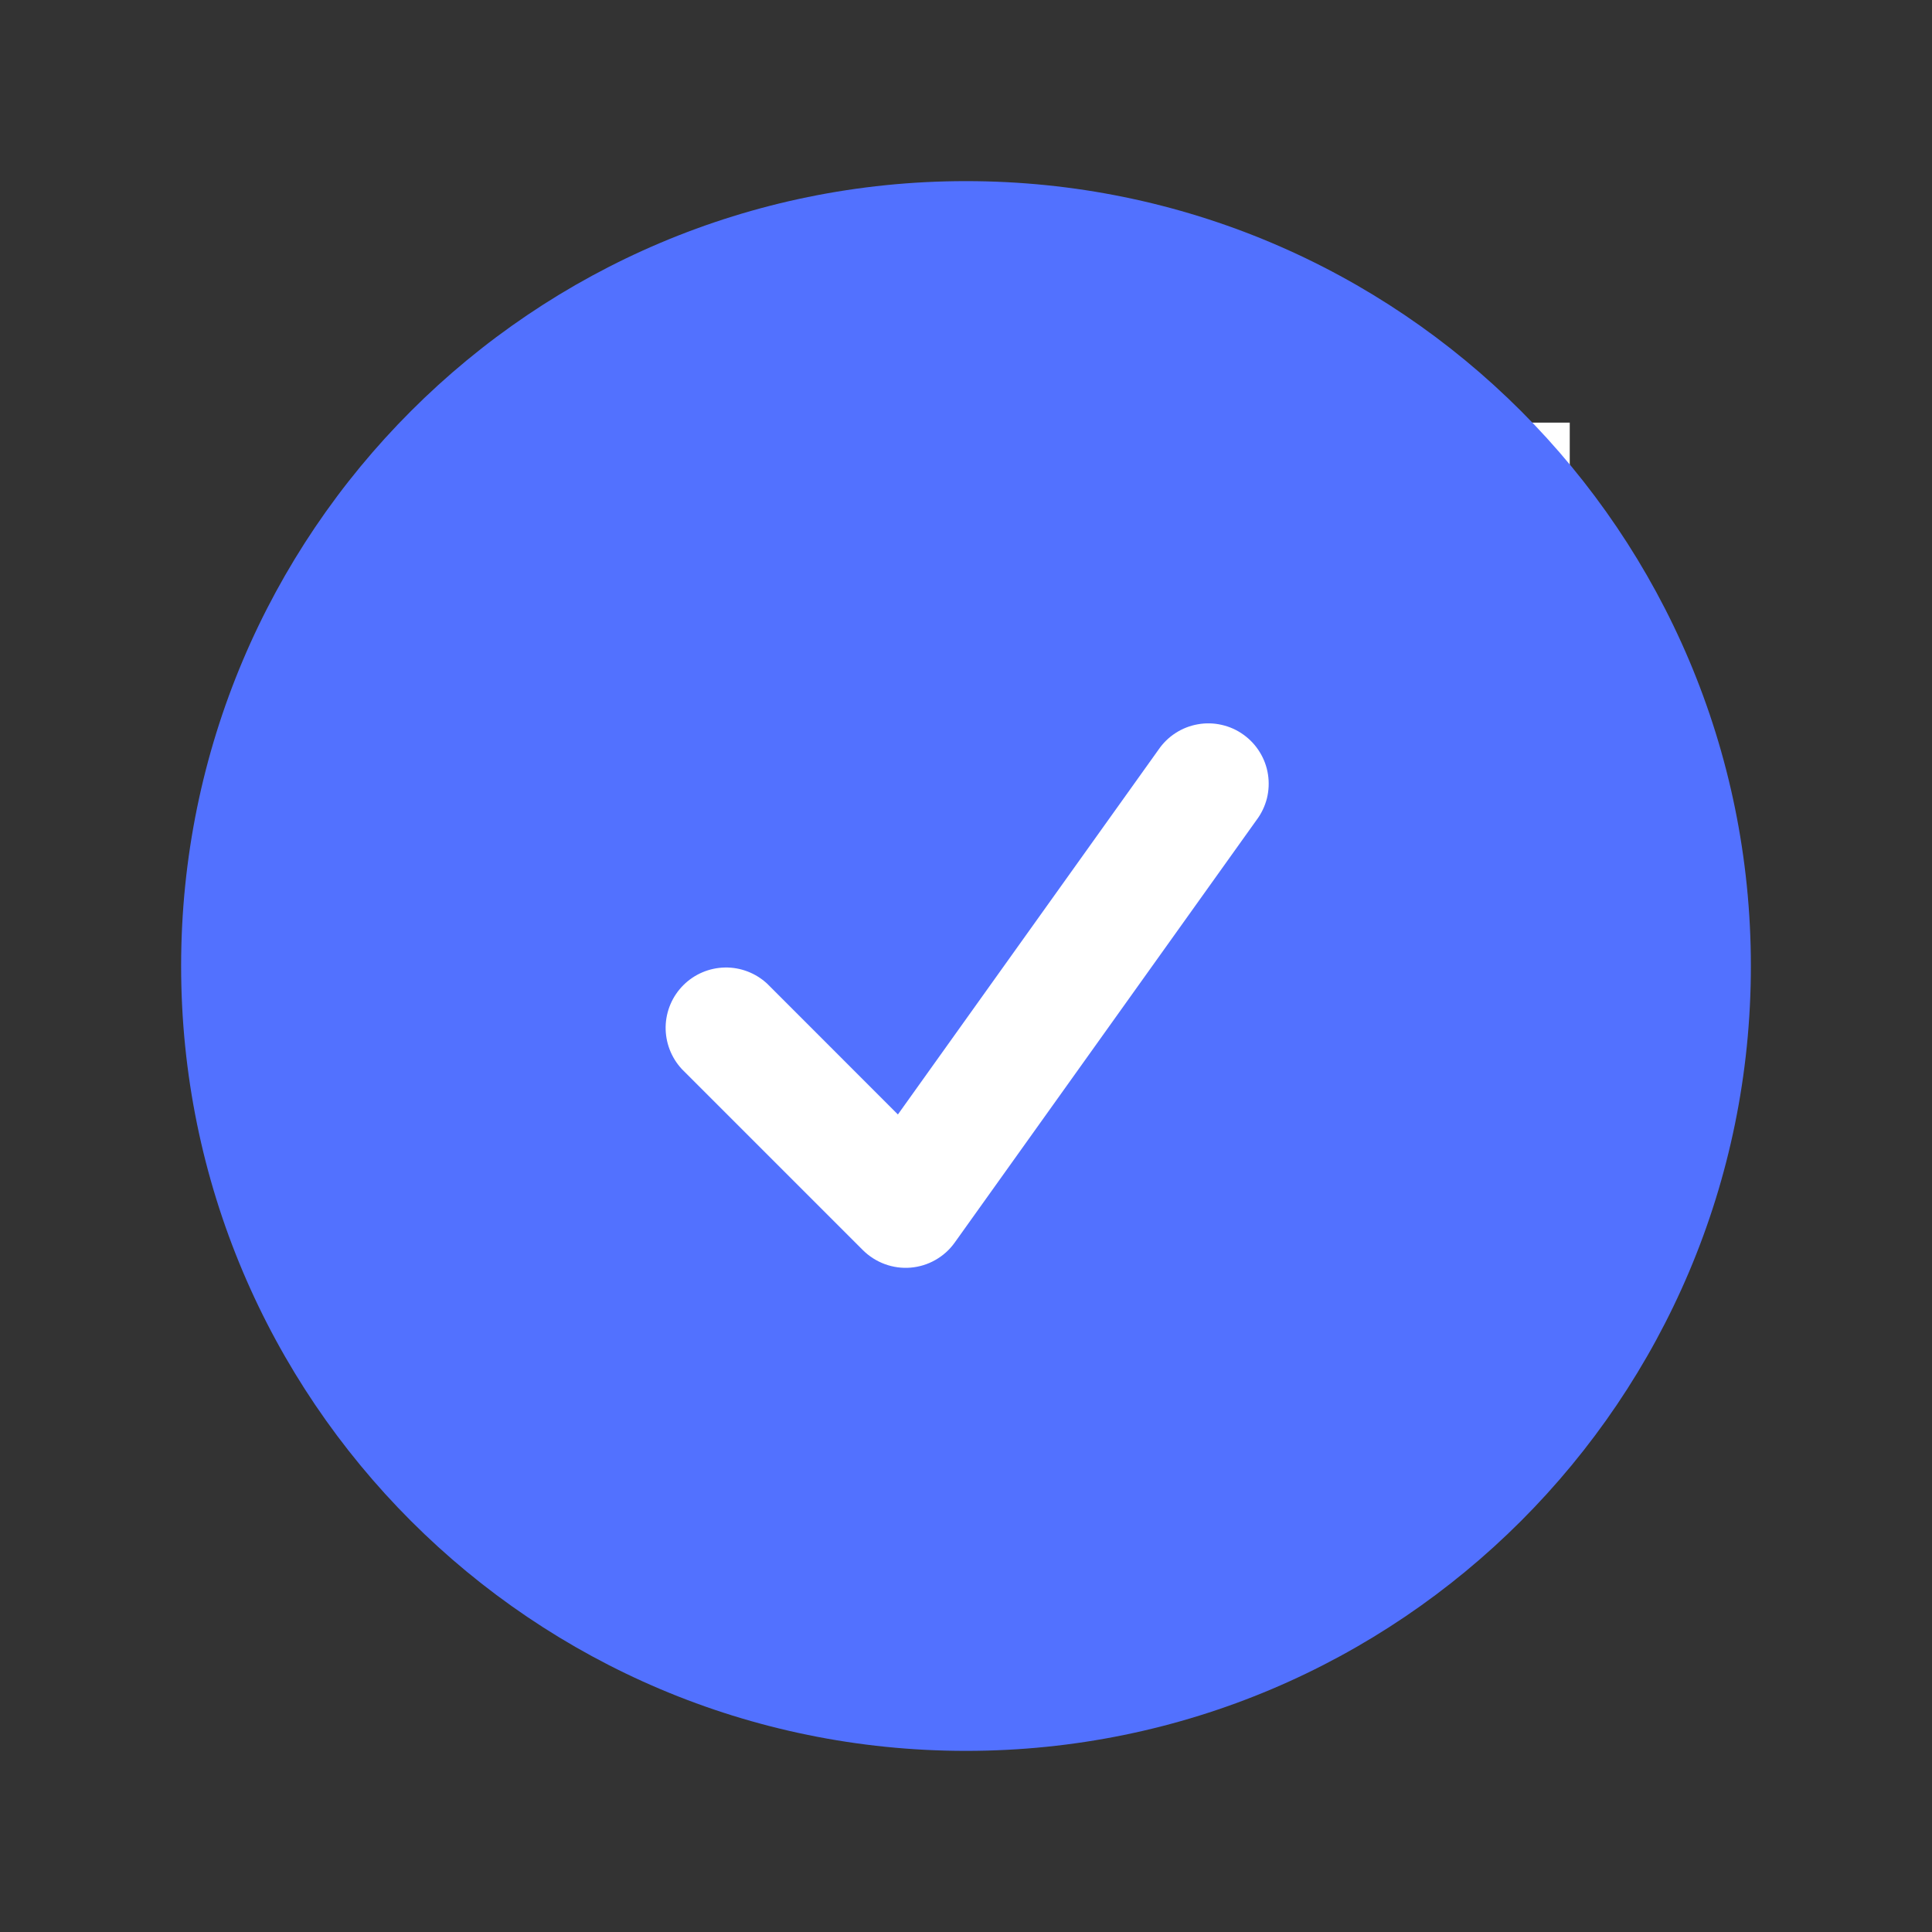
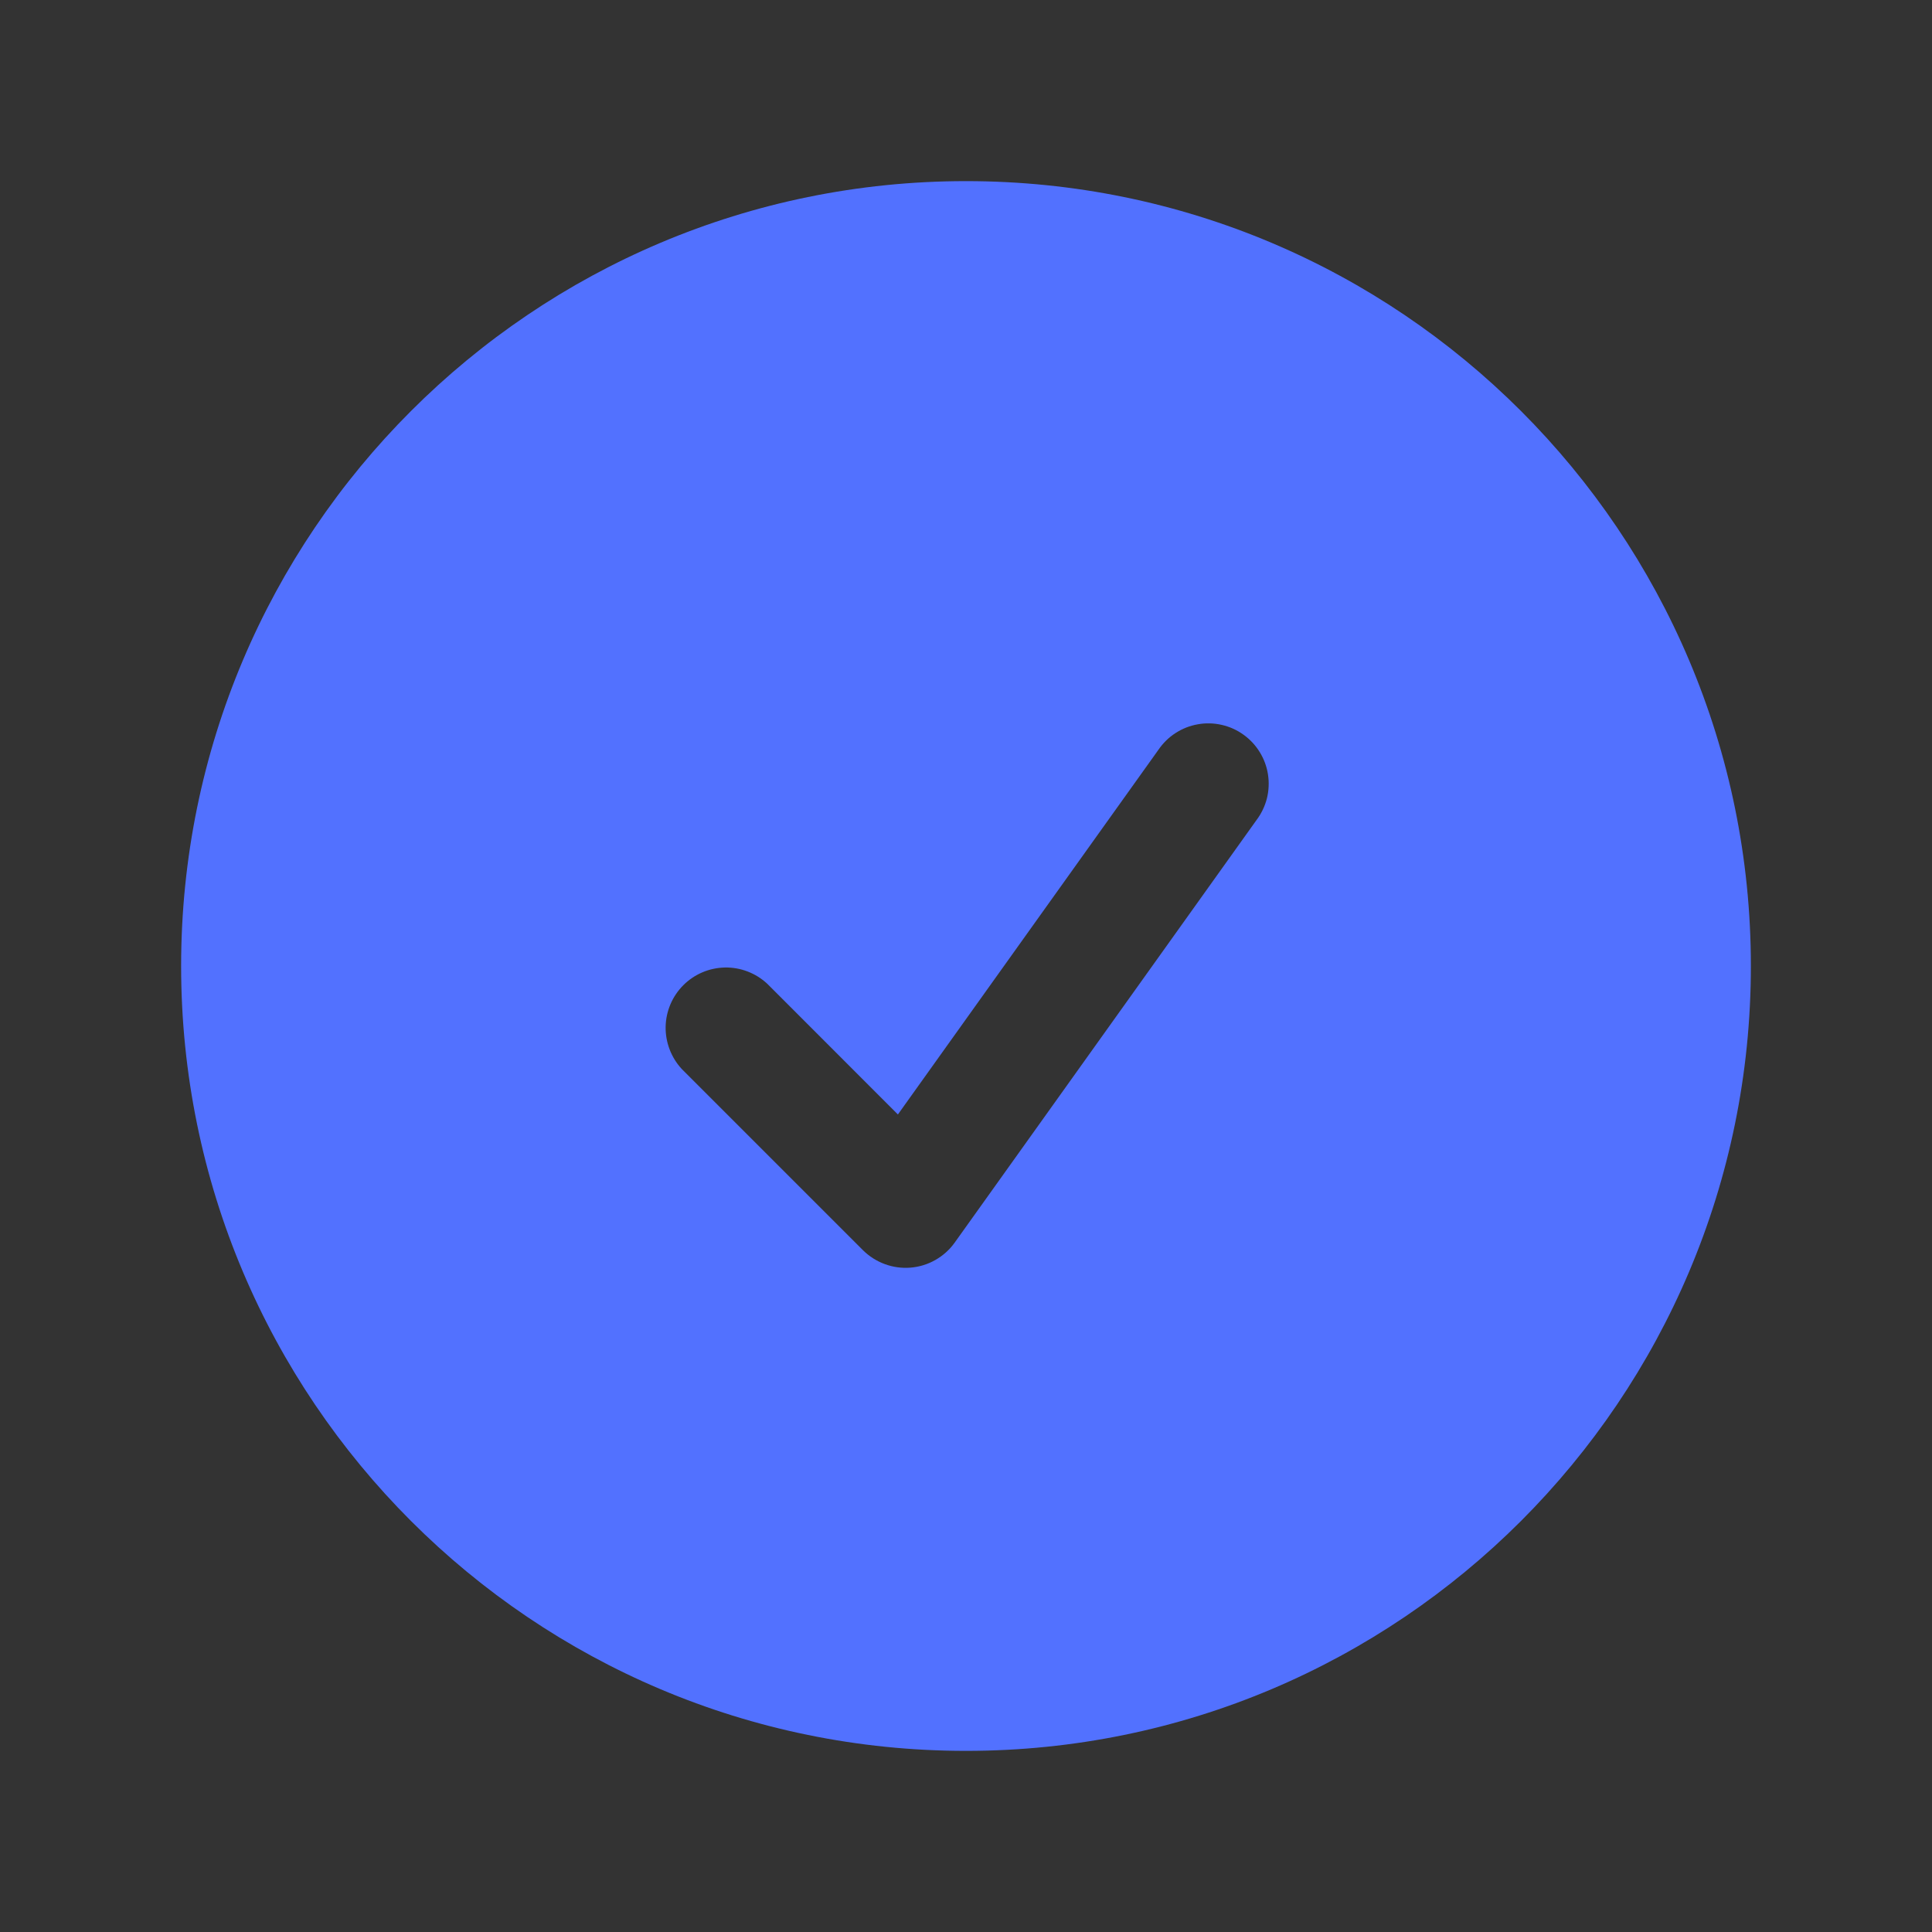
<svg xmlns="http://www.w3.org/2000/svg" width="32" height="32" viewBox="0 0 32 32" fill="none">
  <rect x="0" y="0" width="32" height="32" fill="#333333" stroke="none" />
-   <rect x="7" y="7" width="19" height="17" fill="white" />
  <path fill-rule="evenodd" clip-rule="evenodd" d="M3 16C3 8.82 8.82 3 16 3C23.18 3 29 8.82 29 16C29 23.18 23.18 29 16 29C8.82 29 3 23.18 3 16ZM20.813 13.581C20.893 13.475 20.951 13.353 20.984 13.224C21.016 13.095 21.022 12.96 21.002 12.829C20.982 12.697 20.935 12.57 20.865 12.457C20.795 12.343 20.703 12.245 20.595 12.168C20.487 12.09 20.364 12.035 20.234 12.006C20.104 11.976 19.969 11.973 19.838 11.997C19.707 12.02 19.582 12.069 19.47 12.142C19.358 12.214 19.262 12.309 19.187 12.419L14.872 18.459L12.707 16.293C12.517 16.117 12.266 16.02 12.007 16.025C11.748 16.03 11.501 16.135 11.318 16.318C11.135 16.501 11.03 16.748 11.025 17.007C11.021 17.266 11.117 17.517 11.293 17.707L14.293 20.707C14.396 20.809 14.52 20.888 14.656 20.938C14.792 20.988 14.938 21.008 15.082 20.996C15.227 20.984 15.367 20.941 15.493 20.869C15.62 20.797 15.729 20.699 15.813 20.581L20.813 13.581Z" fill="#5271FF" />
</svg>